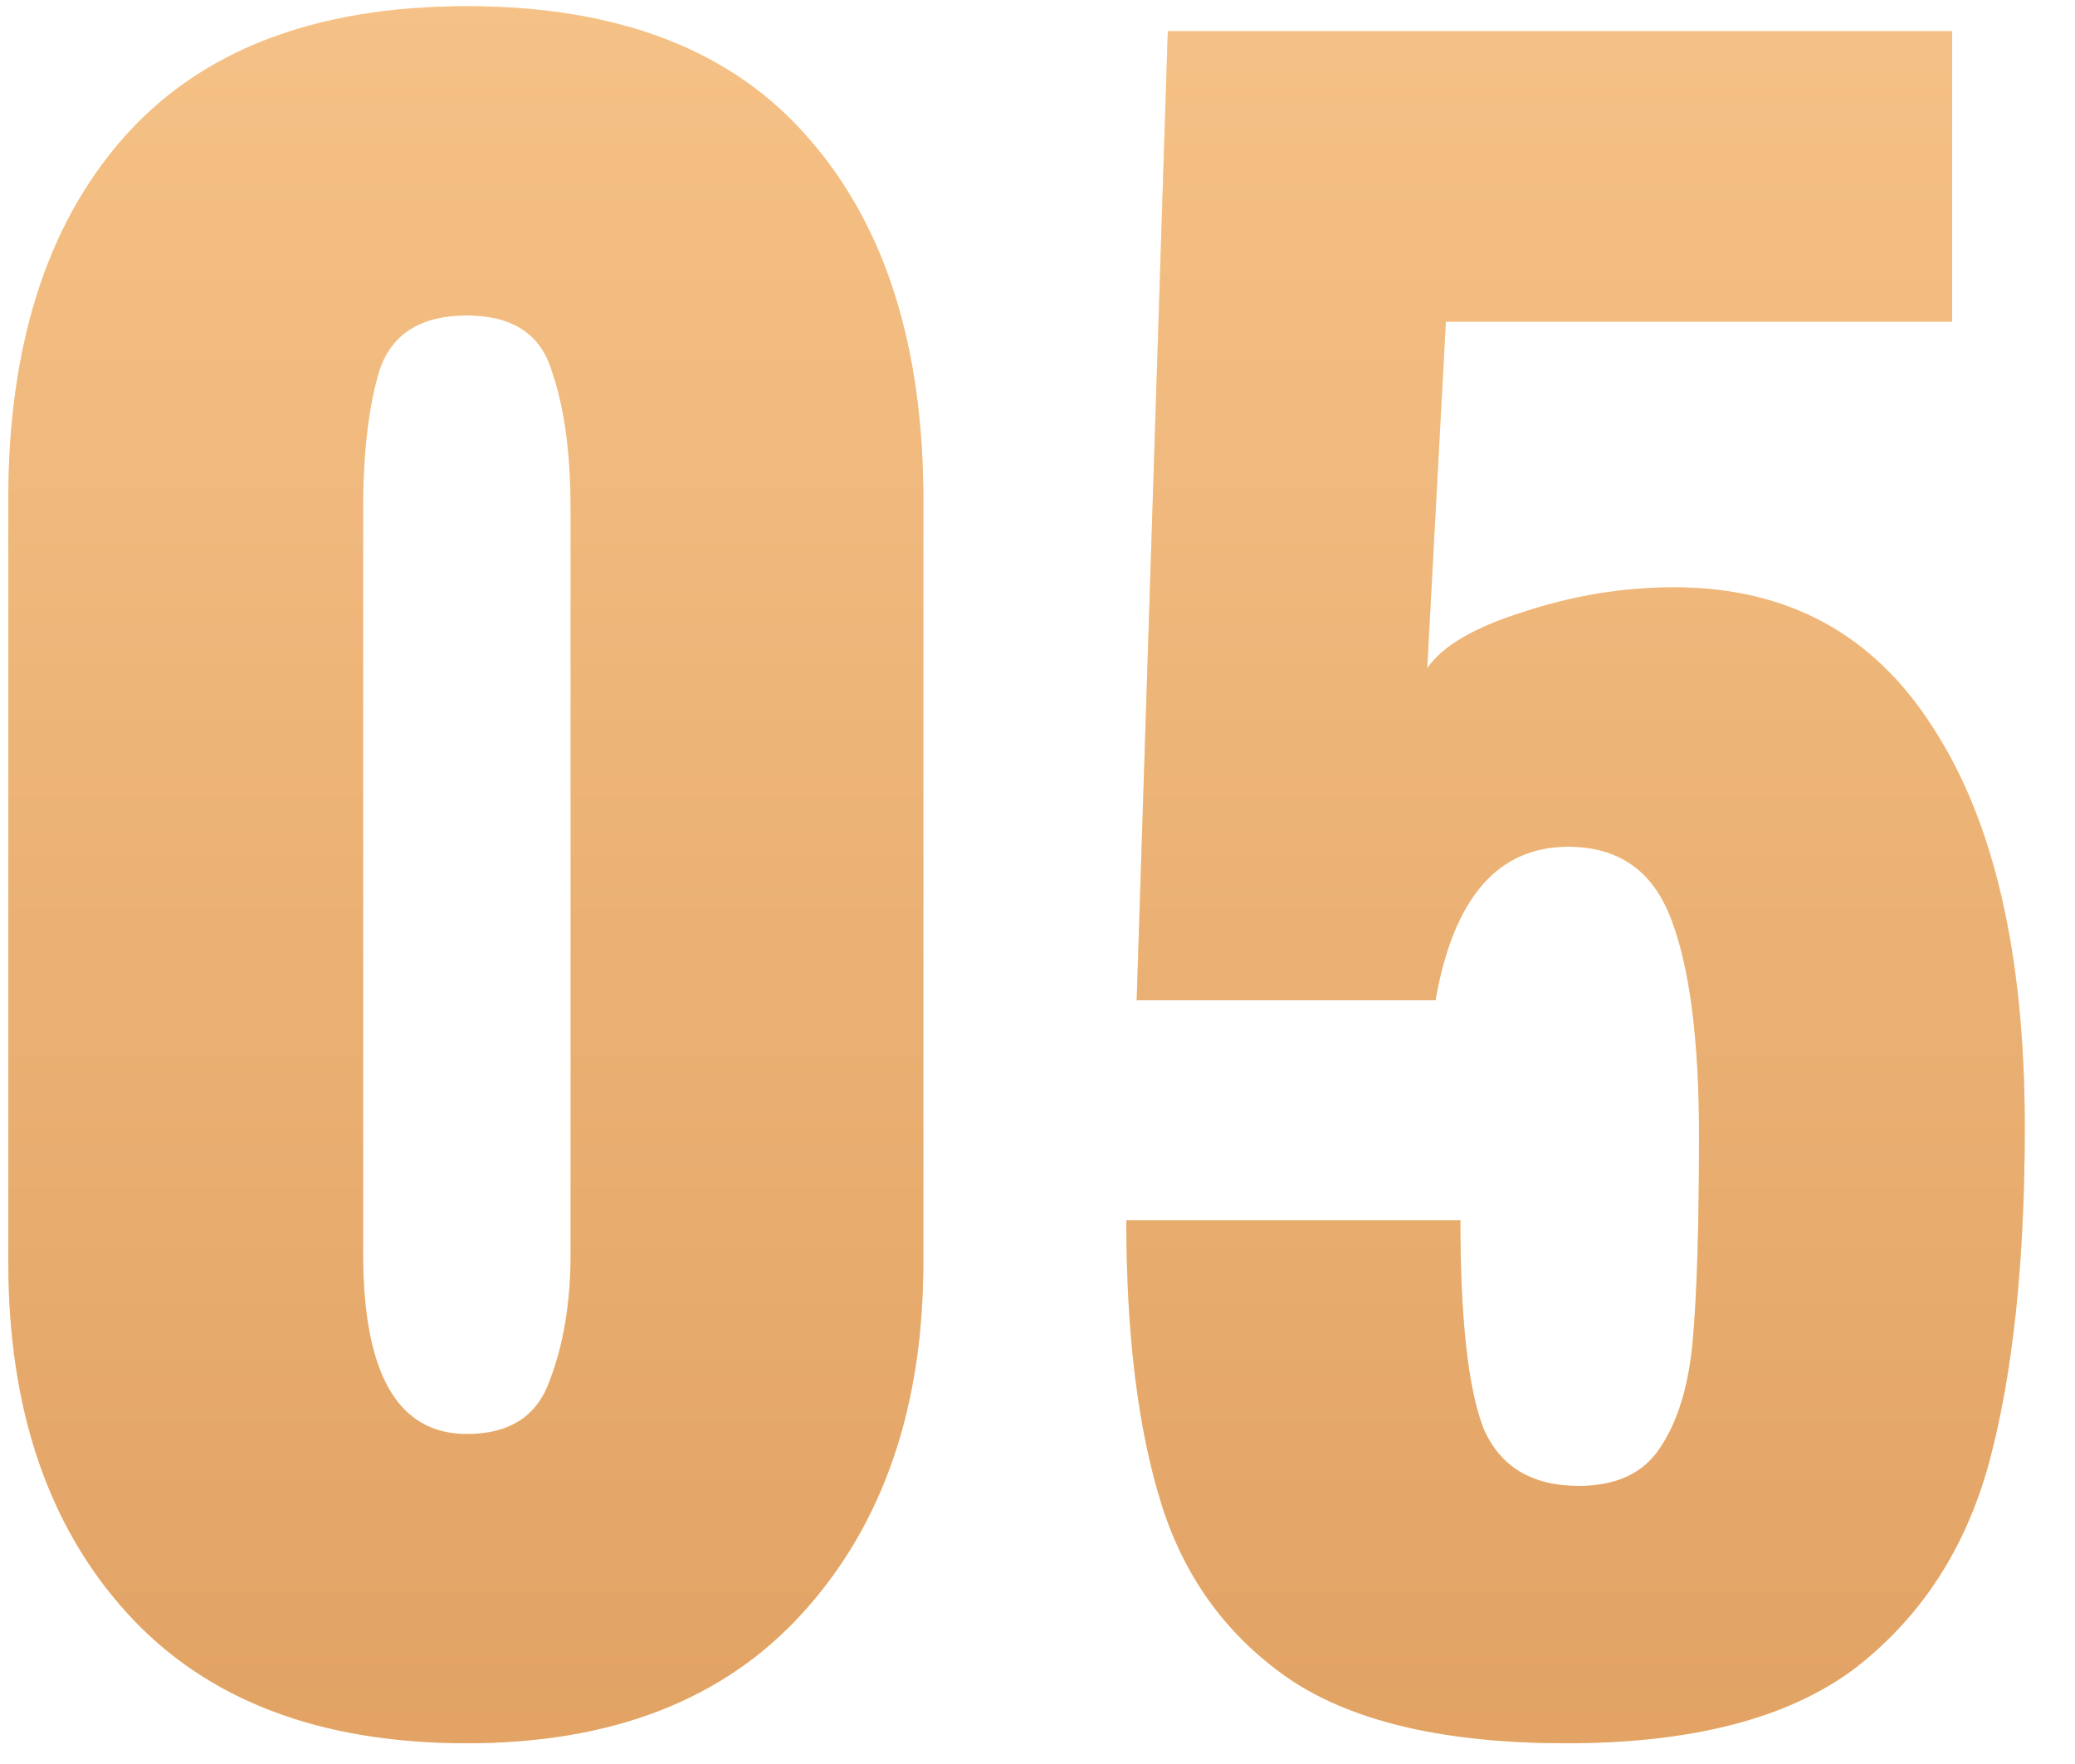
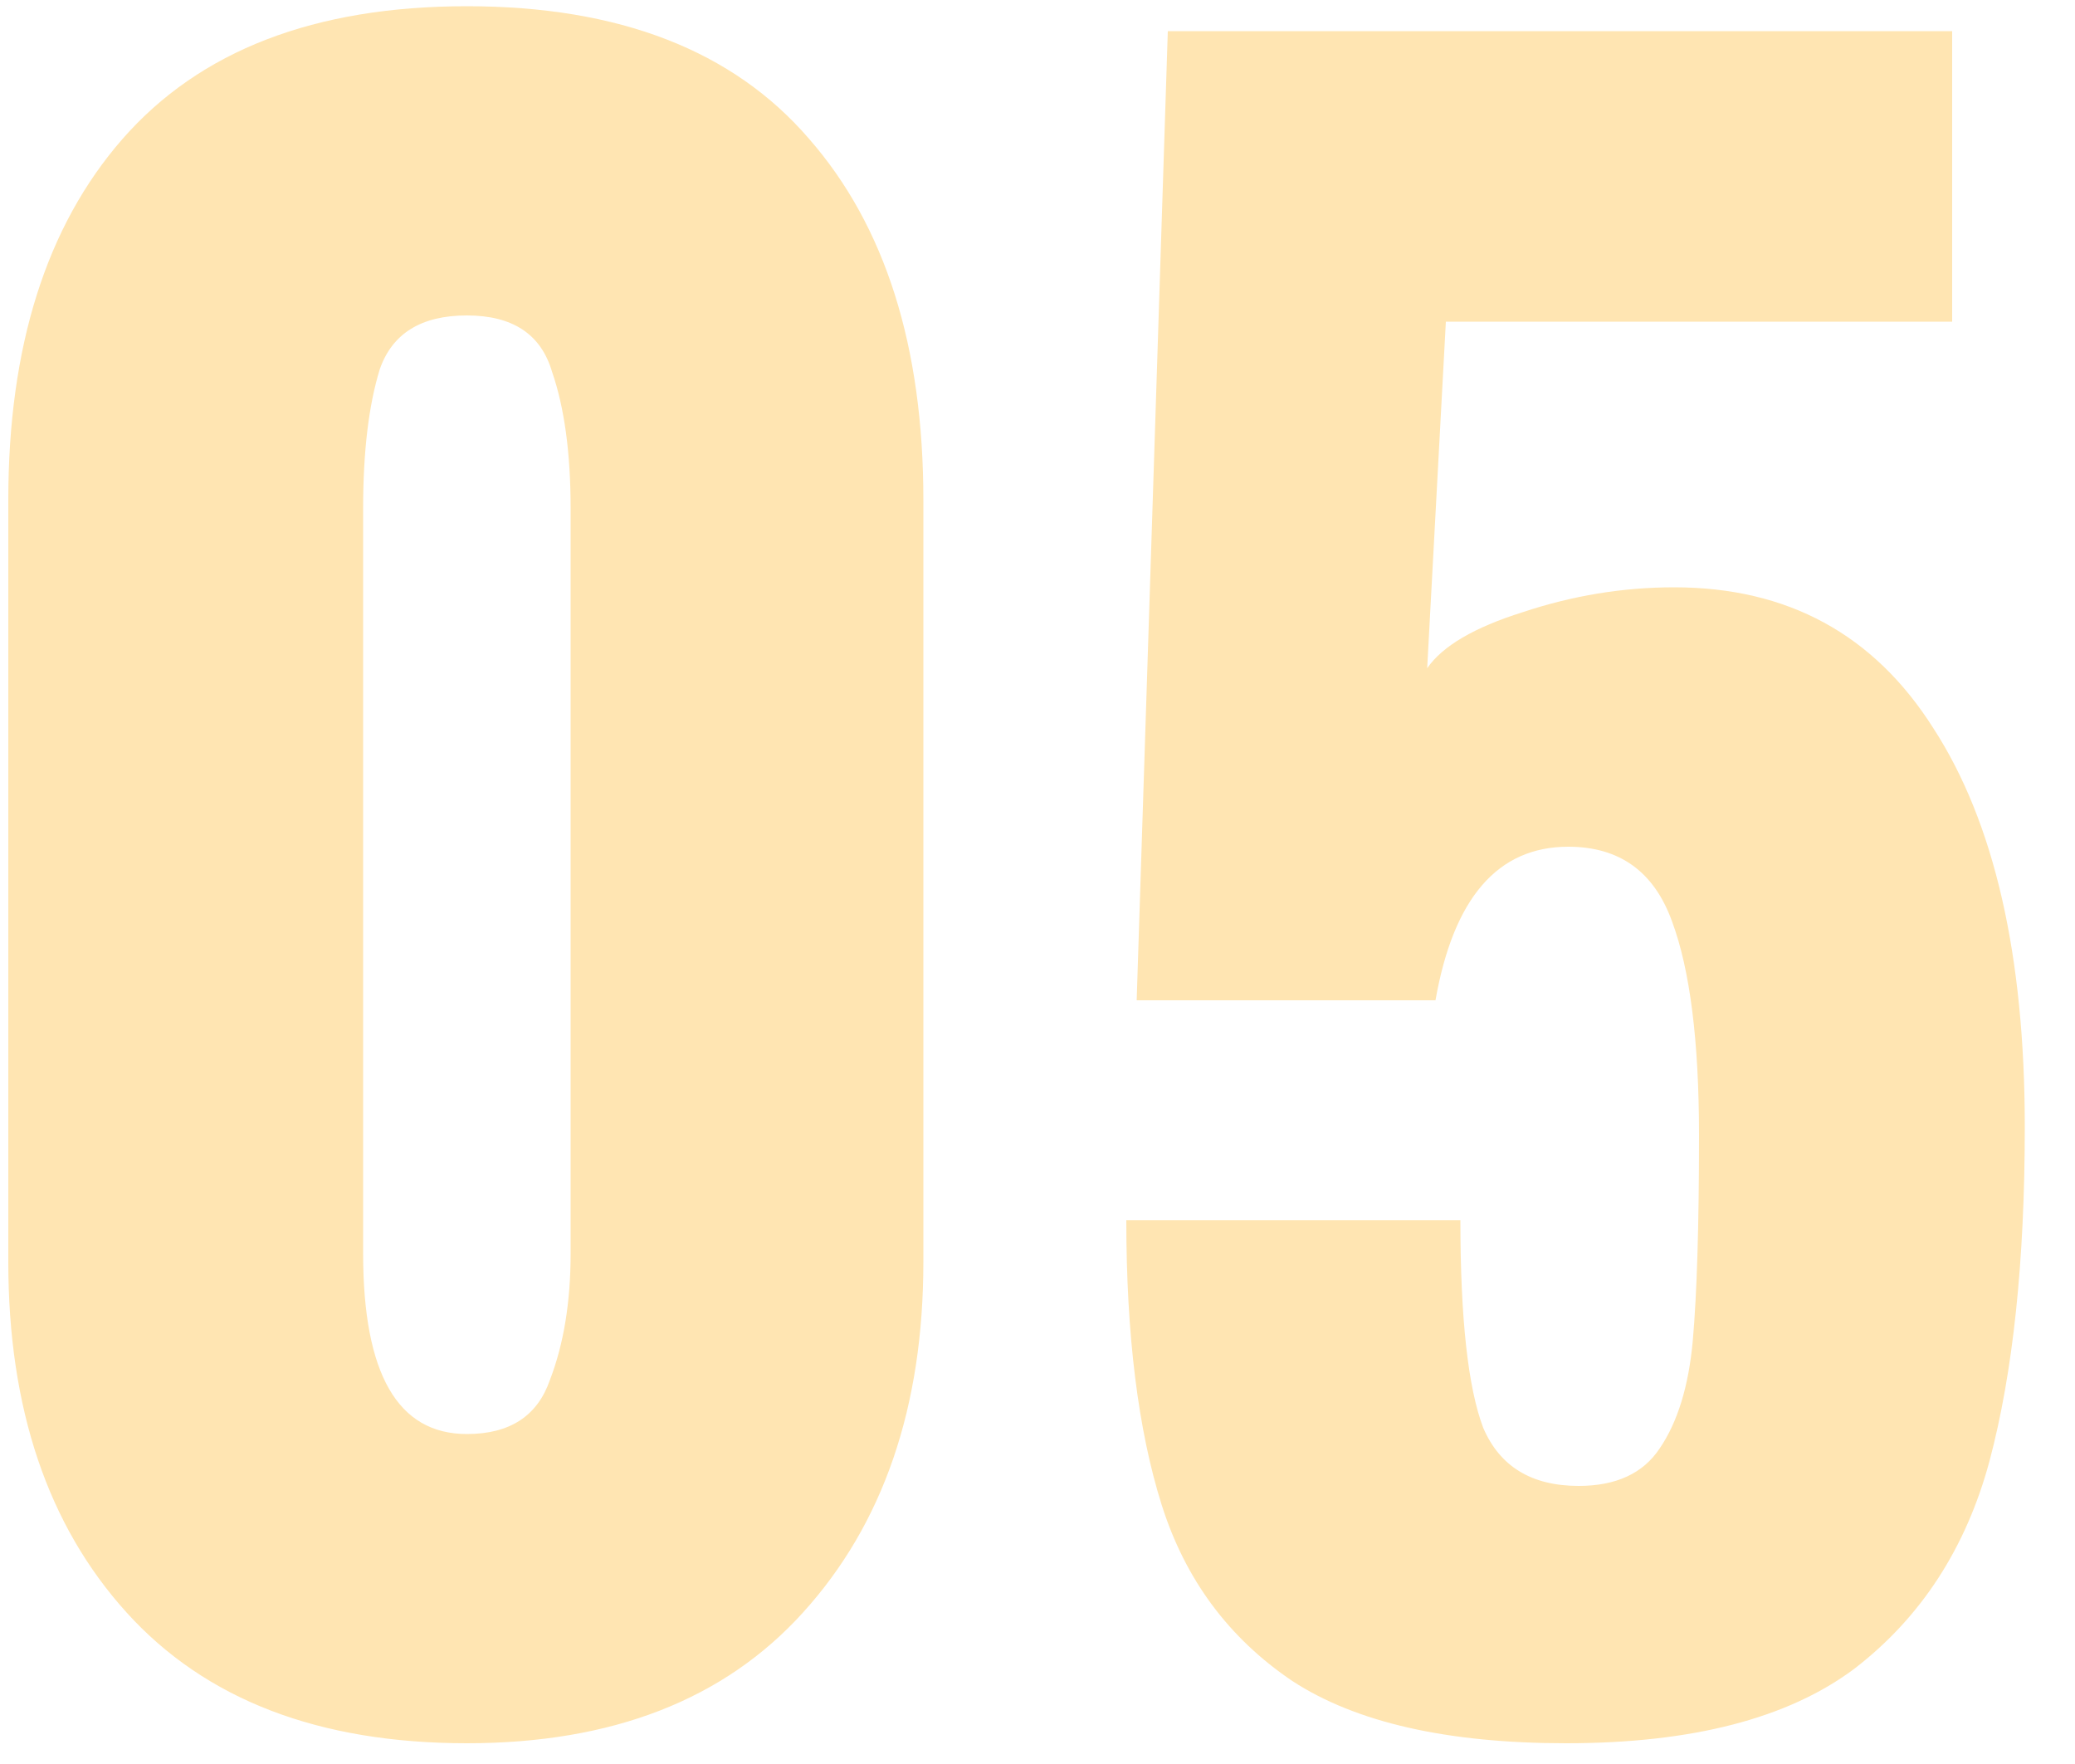
<svg xmlns="http://www.w3.org/2000/svg" width="40" height="34" viewBox="0 0 40 34" fill="none">
  <path d="M9 33.6C6.147 33.6 3.96 32.76 2.44 31.08C0.92 29.4 0.16 27.147 0.16 24.32V9.64C0.16 6.68 0.893 4.36 2.36 2.68C3.853 0.973 6.067 0.12 9 0.12C11.933 0.12 14.133 0.973 15.6 2.68C17.067 4.36 17.8 6.68 17.8 9.64V24.32C17.8 27.12 17.027 29.373 15.48 31.08C13.96 32.76 11.8 33.6 9 33.6ZM9 27.64C9.827 27.64 10.36 27.293 10.6 26.6C10.867 25.907 11 25.093 11 24.16V9.8C11 8.733 10.88 7.853 10.64 7.16C10.427 6.44 9.88 6.08 9 6.08C8.12 6.08 7.56 6.427 7.32 7.12C7.107 7.813 7 8.707 7 9.8V24.16C7 26.48 7.667 27.64 9 27.64ZM30.192 33.6C27.899 33.6 26.139 33.2 24.912 32.4C23.686 31.573 22.846 30.44 22.392 29C21.939 27.56 21.712 25.733 21.712 23.52H28.152C28.152 25.413 28.299 26.747 28.592 27.52C28.912 28.267 29.526 28.64 30.432 28.64C31.152 28.64 31.672 28.4 31.992 27.92C32.339 27.413 32.552 26.72 32.632 25.84C32.712 24.933 32.752 23.613 32.752 21.88C32.752 20.067 32.579 18.693 32.232 17.76C31.886 16.8 31.219 16.32 30.232 16.32C28.872 16.32 28.019 17.307 27.672 19.28H21.912L22.512 0.6H37.632V6.2H27.872L27.512 12.88C27.805 12.453 28.419 12.093 29.352 11.8C30.312 11.48 31.285 11.32 32.272 11.32C34.459 11.32 36.126 12.227 37.272 14.04C38.446 15.853 39.032 18.413 39.032 21.72C39.032 24.307 38.806 26.453 38.352 28.16C37.899 29.84 37.032 31.173 35.752 32.16C34.472 33.12 32.619 33.6 30.192 33.6Z" fill="#FFE5B2" />
-   <path d="M9 33.6C6.147 33.6 3.96 32.76 2.44 31.08C0.92 29.4 0.16 27.147 0.16 24.32V9.64C0.16 6.68 0.893 4.36 2.36 2.68C3.853 0.973 6.067 0.12 9 0.12C11.933 0.12 14.133 0.973 15.6 2.68C17.067 4.36 17.8 6.68 17.8 9.64V24.32C17.8 27.12 17.027 29.373 15.48 31.08C13.96 32.76 11.8 33.6 9 33.6ZM9 27.64C9.827 27.64 10.36 27.293 10.6 26.6C10.867 25.907 11 25.093 11 24.16V9.8C11 8.733 10.88 7.853 10.64 7.16C10.427 6.44 9.88 6.08 9 6.08C8.12 6.08 7.56 6.427 7.32 7.12C7.107 7.813 7 8.707 7 9.8V24.16C7 26.48 7.667 27.64 9 27.64ZM30.192 33.6C27.899 33.6 26.139 33.2 24.912 32.4C23.686 31.573 22.846 30.44 22.392 29C21.939 27.56 21.712 25.733 21.712 23.52H28.152C28.152 25.413 28.299 26.747 28.592 27.52C28.912 28.267 29.526 28.64 30.432 28.64C31.152 28.64 31.672 28.4 31.992 27.92C32.339 27.413 32.552 26.72 32.632 25.84C32.712 24.933 32.752 23.613 32.752 21.88C32.752 20.067 32.579 18.693 32.232 17.76C31.886 16.8 31.219 16.32 30.232 16.32C28.872 16.32 28.019 17.307 27.672 19.28H21.912L22.512 0.6H37.632V6.2H27.872L27.512 12.88C27.805 12.453 28.419 12.093 29.352 11.8C30.312 11.48 31.285 11.32 32.272 11.32C34.459 11.32 36.126 12.227 37.272 14.04C38.446 15.853 39.032 18.413 39.032 21.72C39.032 24.307 38.806 26.453 38.352 28.16C37.899 29.84 37.032 31.173 35.752 32.16C34.472 33.12 32.619 33.6 30.192 33.6Z" fill="url(#paint0_linear)" />
  <defs>
    <linearGradient id="paint0_linear" x1="20.586" y1="-9" x2="20.586" y2="38" gradientUnits="userSpaceOnUse">
      <stop stop-color="#FBC98F" />
      <stop offset="1" stop-color="#DF9F60" />
    </linearGradient>
  </defs>
</svg>